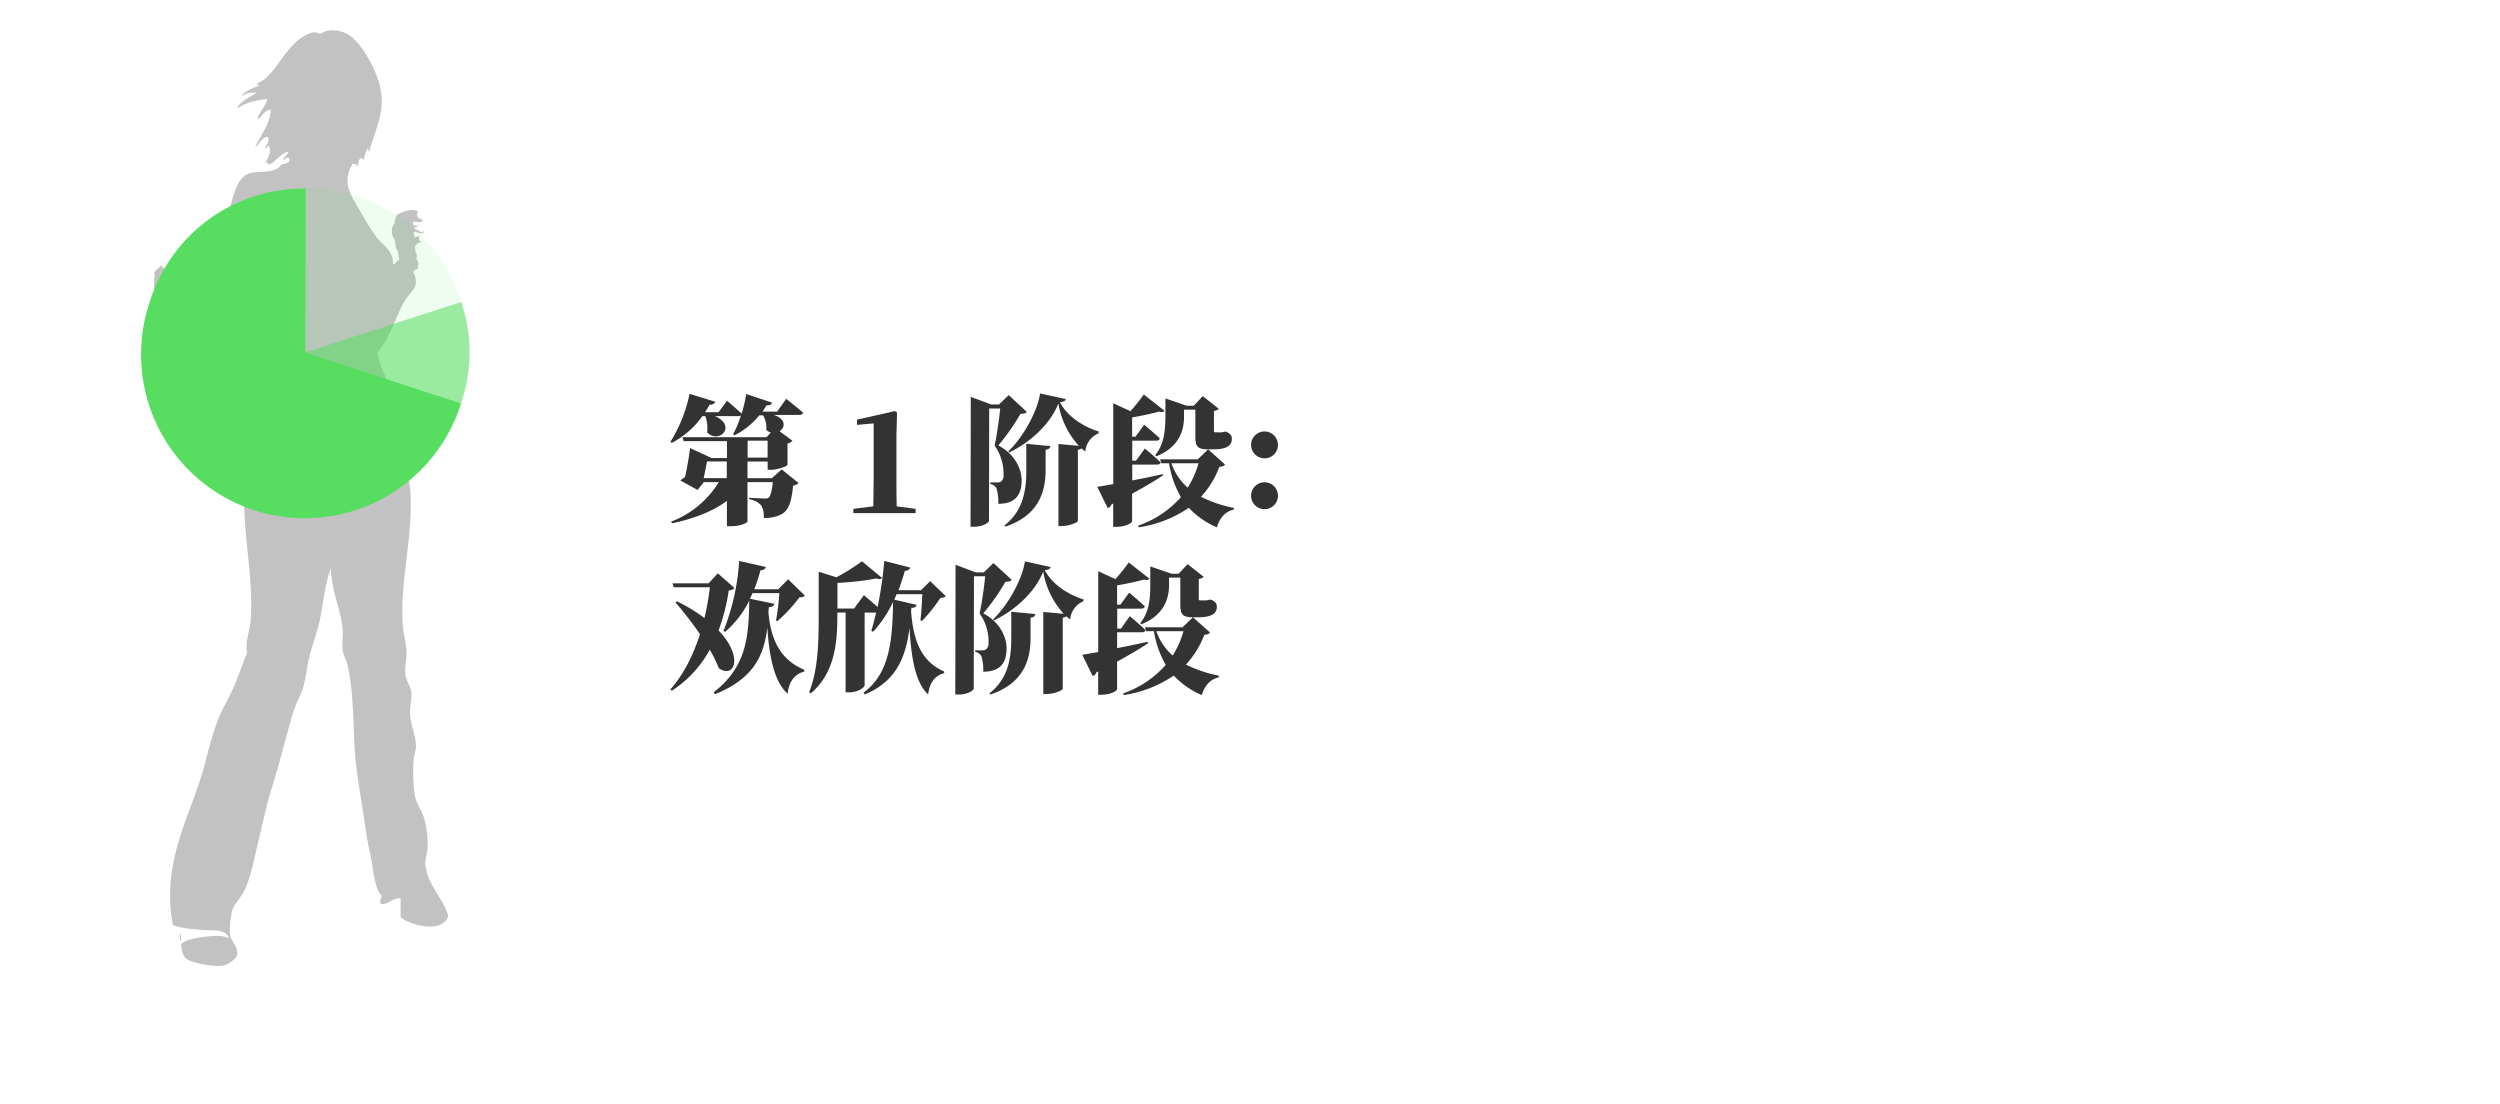
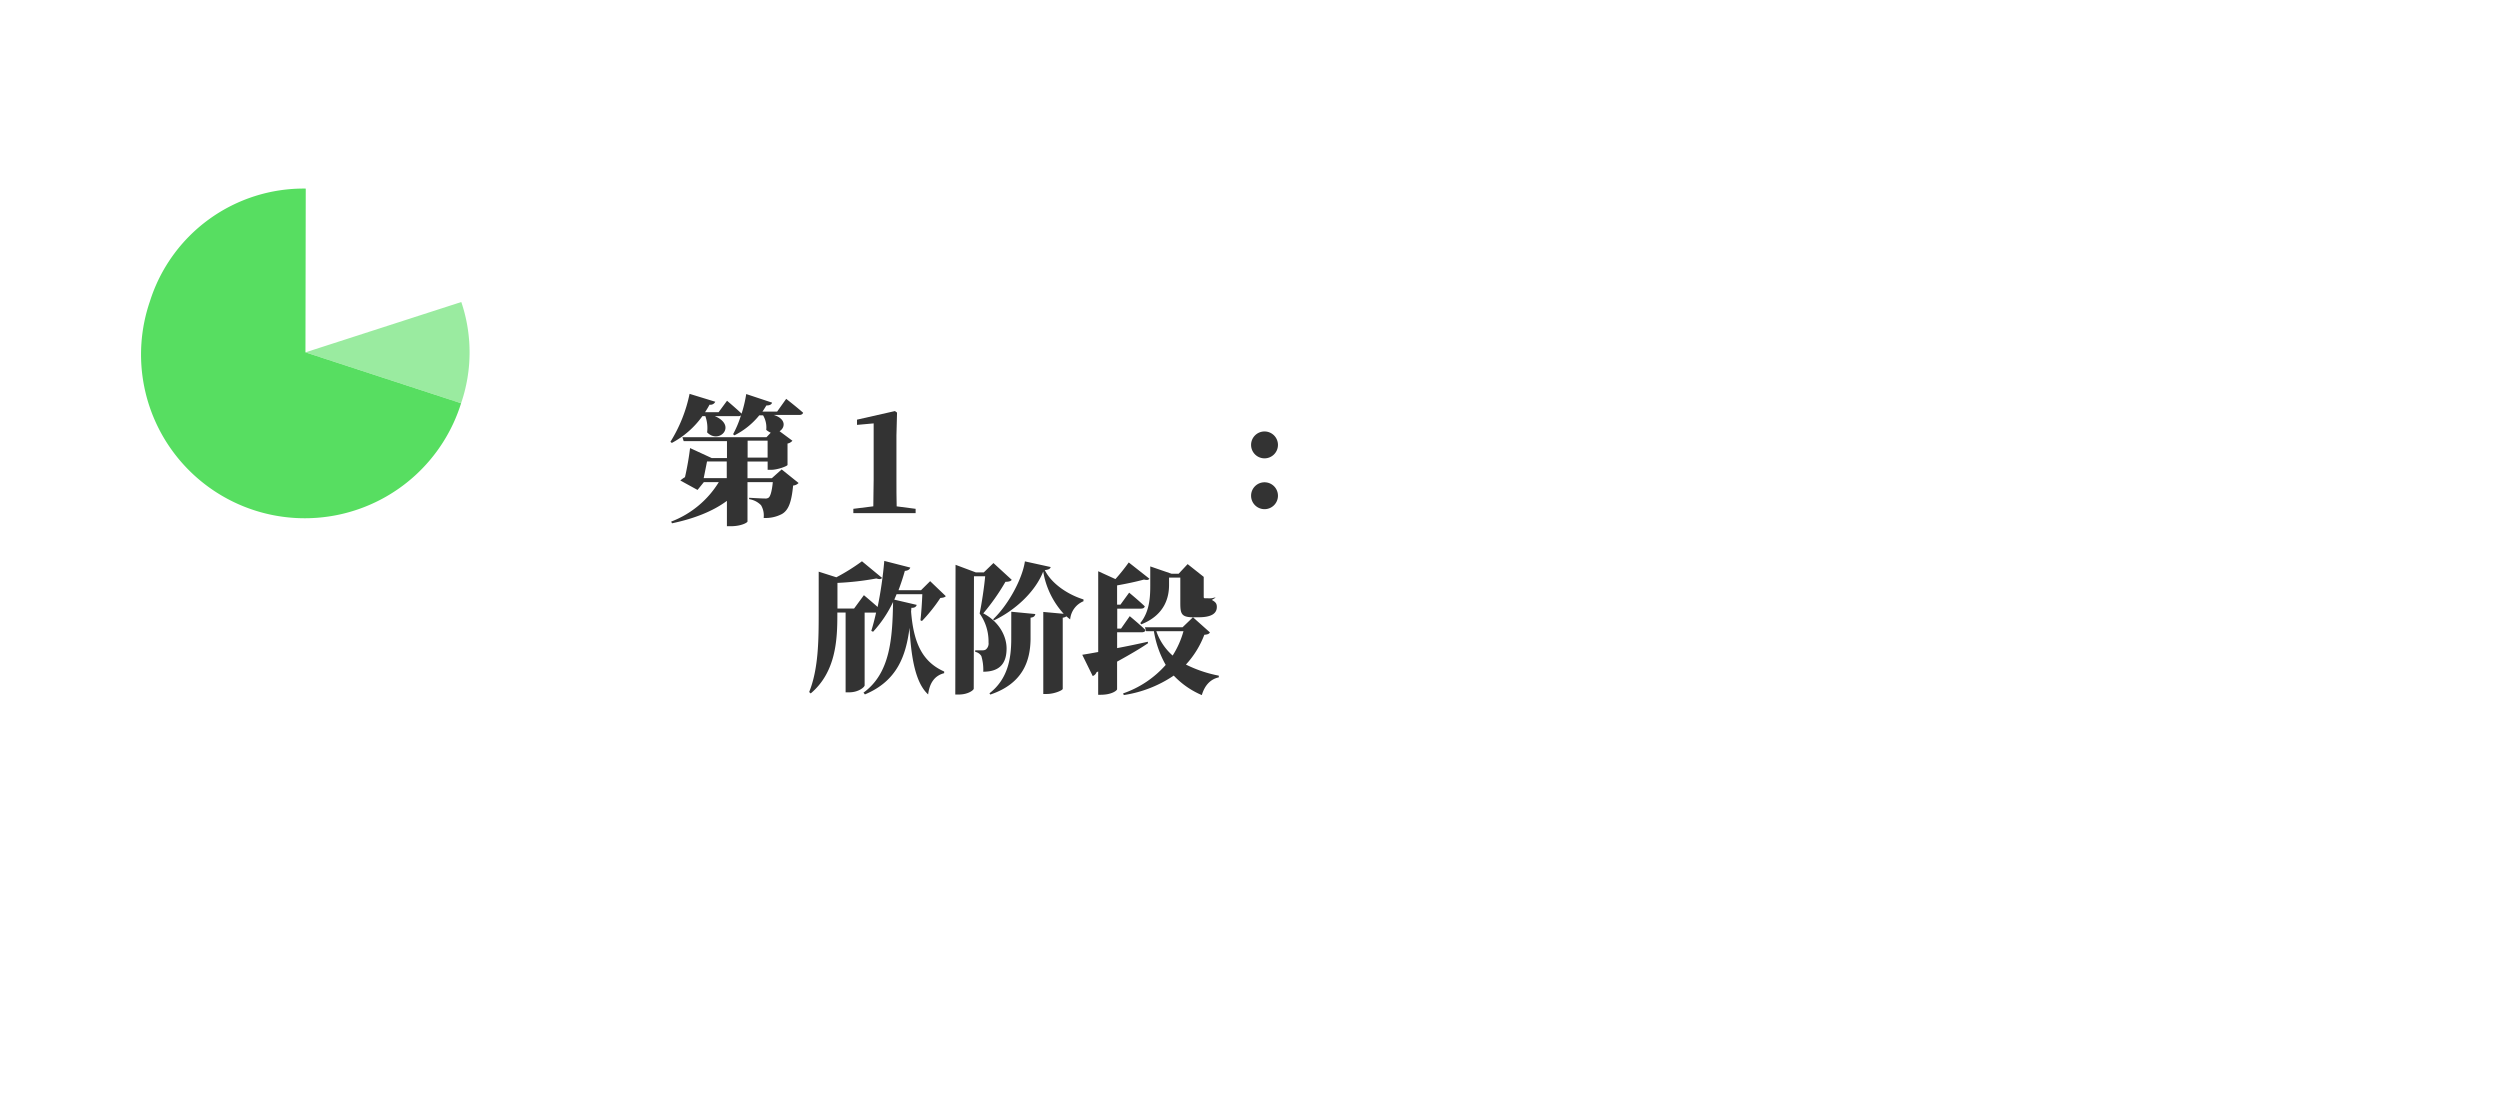
<svg xmlns="http://www.w3.org/2000/svg" viewBox="0 0 750.61 331.39">
  <defs>
    <style>.cls-1{isolation:isolate;}.cls-2{fill:#c2c2c2;}.cls-3,.cls-5,.cls-6{mix-blend-mode:multiply;}.cls-4{fill:#57de61;}.cls-5{opacity:0.6;}.cls-6{opacity:0.1;}.cls-7{fill:none;}.cls-8{fill:#333;}</style>
  </defs>
  <title>Asset 60</title>
  <g class="cls-1">
    <g id="图层_2" data-name="图层 2">
      <g id="Layer_1" data-name="Layer 1">
-         <path class="cls-2" d="M79.81,49.38a1.23,1.23,0,0,1,.07-.81c-.21-.07-.34.1-.07.81m47.87,210.67c-.17-1.91.66-3.9.73-5.72a30.41,30.41,0,0,0-1.06-8.58c-.56-2.23-2.34-4.31-2.84-7.15a51.54,51.54,0,0,1-.34-10.37c.09-1.54.73-2.78.72-4.29,0-3-1.61-6.33-1.77-9.66-.1-2.22.62-4.53.37-6.43s-1.53-3.45-1.78-5.37c-.26-2.11.37-4.27.37-6.43,0-2.52-.82-5-1.06-7.51-1.18-13.07,3-27.2,2.23-40.4-.4-6.53-2.91-12.78-3.19-18.6-.14-2.9.73-5.4-1.77-7.51l-.46.17c0-.21,0-.42,0-.63a1.26,1.26,0,0,0,.11-.25c0-.45.06-2.39-.3-1.57a20.16,20.16,0,0,0-1.28-4.68c-.7-3-2.72-5.38-3-9.49,3.3-2.87,5.54-11,8.25-15.36,1.19-1.93,3.06-3.42,3.23-5a6,6,0,0,0-.8-3.62l.54-.59.25-.22c-.25.37-.44.68,0,.14.5.19.7-.51.67-.86h0l0-.67h0c.15.11.3.07.35-.26-.58,0-.2-1-.7-1.07l-.15-.43a.49.49,0,0,0,.14-.29c0-.2-.06-1.48-.24-1.36l-.29-1v-.39a2.12,2.12,0,0,0,.18.62c0-.17-.11-.41-.18-.7v-.34c.26-1.57,3.15-1.85,2.33-1.82-1.19.36-1.17-.5-1.07-1.43-.68-.08-.79.4-1.43.36.18-1.13-.84-1.47.36-1.79.7.62,3.18,1.08,2.15-.36v.72c-1.27-.51-1.56-.94-2.5-1.08-.1-.82,1-.39,1.08-1.07-.94.1-1.79.12-1.43-1.07,1.08-.11,2.78.4,2.86-.71-1.32-.24-2.31-1-1.42-2.51-2.23-1-4.84.32-6.44,1.06a.84.84,0,0,0,0,.28,4.66,4.66,0,0,0-.64,2.3s0,0,0,0a3.31,3.31,0,0,0-.8,2.05,3.46,3.46,0,0,0,.58,2.36l.31,1,.18.63c0,.6.31,2.06.58,1.94l.57,3c-1,.2-1.31,1.87-1.88,1.12,0-4-2.9-5.43-4.63-7.52a72,72,0,0,1-5-7.87c-3.3-5.6-5.8-9-2.47-14.67.44.21,1.11,0,1.43,1.08.07-1.33.79-3.89,1.79-2.14.43-1.24.56-2.78,1.44-3.57.05.42-.07,1,.35,1.07,1-4.77,4.33-10.45,3.61-17.16-.69-6.45-5.55-14.71-9.27-17.53-2.45-1.87-6.64-2.45-8.93-.73-.84-.12-1.34-.57-2.5-.37C86.7,11.86,84.12,20.09,79.14,24c-.51.4-2.35,1-2.15,1.78a.36.36,0,0,1,.72,0c-1.83.68-5,1.91-5,3.21.62-.94,3.46-1.52,4.29-1.06-2,1.2-5.49,2.84-5.73,4.63,2.25-1.68,5.43-2.43,8.94-2.84-.41,2.34-2.88,4.5-2.87,6.07,1.52-.74,1.82-2.71,3.94-2.85-.21,4.92-3.75,8.41-4.67,11.43,1.25-1.26,2.17-3.5,3.94-3.21.56,1.78-1.38,2.89-.72,3.58.1-.32,1-1.57,1.07-.72.54,2-.64,3.49-1,4.55.34.11.9.83.29.82,2.15.06,3.52-3.14,6.44-3.93-.29,1.15-1.3,1.56-1.79,2.5,1,0,1.67-1.5,2.14,0-.09,1.21-1.51,1.11-2.5,1.42-2.35,3.25-6.75,1.51-10,2.84-3.77,1.55-4.54,7.44-6.1,12.51-2.91,9.41-3.58,21.93-7.21,29.66-1.54-1.55-1.28-3.11-.7-5.37-1.62.31-2.23-.4-2.5-1.43.2-.87,1.38-.76,1.08-2.14-1-.43-2.48-.78-3.22-1.19L55.4,83c-.23-2.52-1.24-5.38-3.53-4.67a8,8,0,0,0,.71,4.29,13.7,13.7,0,0,0-2.06.87L49,84c-.82-.41,0-1.77-.21-2.08.23-.15.74-.54.56-1.08s-.6-.86-1.06-1.13c-.4.9-2.66,1.74-1.82,2.8a13.86,13.86,0,0,0-.16,3.65,1.27,1.27,0,0,0,.1.9l0,.85c-.26.16.28,2.22.77,3.23.61,1.26,2.18,2.13,2.14,2.87,0-.14,0-.28,0-.41a6.39,6.39,0,0,0,1.17,1.84h-.1c.24.12.48.25.71.39l0,0a10.33,10.33,0,0,1,3.53,4.24c-1,2,0,5,1.06,6.08,3.48.47,6.17,1.86,9.29,1.44,7.27-1,6.76-10.33,10-15.71,2.1,7.55,4.81,14.48,5.32,23.61l.6-.22a19.51,19.51,0,0,1-.36,4.41s-.12.11-.25.45c.09,2.7-2.7,3.82-3.23,6.43-.36,1.82.4,3.82,0,5.72S75.52,136.08,75,138a40.78,40.78,0,0,0-1.44,6.79c-1.24,13.52,2.73,27.82,1.7,41.48-.24,3.25-1.7,6.27-1.08,9.65-1.54,4.15-2.71,7.37-4.32,11.07-1,2.41-2.48,4.69-3.58,7.15-2.17,4.81-3.55,10.59-5,16.08-4,14.66-13,28.4-9.38,47.53,2.12.86,5,1.14,8.58,1.45,3.06.26,7.43-.46,8.21,2.51-1.86-1.08-5.2-.72-7.86-.37s-5.6,1.09-6.44,2.13c.1,1.64.48,3.45,1.42,4.3,1.4,1.26,8.17,2.63,11.08,2.16,2-.32,4.09-2.23,4.3-3.21.47-2.27-1.88-4.12-2.14-6.08a25.66,25.66,0,0,1,.73-7.51c.52-1.62,2.74-3.9,3.59-5.71,2.06-4.38,3-9.9,4.32-15.36,1.24-5.09,2.33-10.51,4-15.73,2.33-7.44,4.19-15.31,6.48-22.87.76-2.52,2.19-4.73,2.87-7.14.82-2.92,1.08-6,1.8-8.94s1.72-5.75,2.52-8.57c1.77-6.26,1.85-12.57,4-18.23.1,7,3.13,12.71,3.54,18.6.14,1.95-.29,4,0,6.08.19,1.48,1.1,2.86,1.42,4.29,1.75,7.75,1.66,15.44,2.1,24.31.35,7,1.75,14.31,2.82,21.46.53,3.55,1,7,1.77,10.37,1.18,5,1.23,10.14,3.19,12.88,1.21.31-1.26,2.87.71,2.86,2.21-.18,2.93-1.84,5.37-1.78v5.72c3,2.52,12.63,5,14.3-.33-1.35-5.17-6.25-9.4-6.77-15M54,280.65c0,.47-.06,2.59.35,1.43,0-.46.06-2.58-.35-1.43" />
        <g class="cls-3">
          <path class="cls-4" d="M91.71,105.79l46.73,15.28A49.16,49.16,0,1,1,45,90.51,48.39,48.39,0,0,1,91.8,56.62Z" />
        </g>
        <g class="cls-5">
          <path class="cls-4" d="M91.71,105.79,138.5,90.68a47.07,47.07,0,0,1-.06,30.39Z" />
        </g>
        <g class="cls-6">
-           <path class="cls-4" d="M91.71,105.79l.09-49.17a48.41,48.41,0,0,1,46.7,34.06Z" />
-         </g>
+           </g>
        <rect class="cls-7" x="0.3" y="0.69" width="750" height="330" transform="translate(0.31 -0.69) rotate(0.11)" />
        <path class="cls-8" d="M236.05,119.75s3.19,2.49,5.08,4.17c-.13.46-.59.67-1.18.67h-7.6c3.78,1.22,3.39,3.83,1.71,4.88l3.86,2.86a2.56,2.56,0,0,1-1.47.84v6.43c-.05.34-2.95,1.46-4.92,1.46h-1.05v-2.48h-6.05v5h7.31l2.95-2.64,5.08,4.08a2.53,2.53,0,0,1-1.64.76c-.47,4.83-1.32,7.39-3.38,8.56a10.57,10.57,0,0,1-5.47,1.17,6,6,0,0,0-.79-3.83,6.29,6.29,0,0,0-3.57-1.81v-.42c1.47.09,3.91.22,4.71.22a1.65,1.65,0,0,0,1.14-.25c.54-.38,1-2,1.26-4.66l-7.6,0,0,11.81c0,.34-1.9,1.43-5,1.42h-1.18l0-7.61c-4.17,3.1-9.76,5.32-16.49,6.74l-.25-.51a28.78,28.78,0,0,0,14.31-11.86h-4.49l-1.9,2.35-5.16-2.83a7.6,7.6,0,0,1,1.39-1,85.77,85.77,0,0,0,1.53-8.74l6.5,3h4.58v-5.09l-13,0-.38-1.18,25.25,0,1.27-1.34a5.61,5.61,0,0,1-1.35-.85,7.14,7.14,0,0,0-.95-4.37h-1.14a22.64,22.64,0,0,1-7.45,6l-.42-.33a30.26,30.26,0,0,0,2.37-5.67,1.19,1.19,0,0,1-.84.25h-7c6.72,2.82,1.29,8.57-2.32,4.87a10.47,10.47,0,0,0-.54-4.88h-.88a26.64,26.64,0,0,1-9.18,8.05l-.42-.34a43.79,43.79,0,0,0,5.75-14.4l7.72,2.37a1.58,1.58,0,0,1-1.72.88c-.42.79-.89,1.55-1.35,2.26h4.07l2.53-3.44s2.69,2.27,4.37,3.87a39,39,0,0,0,1.39-5.88l7.77,2.58c-.17.55-.75.88-1.72.84-.38.63-.76,1.26-1.18,1.85h4.41Zm-17.85,18.8h-5.92c-.3,1.51-.68,3.48-1,5h6.93Zm12.27-1.16v-5.08h-6v5.08Z" />
        <path class="cls-8" d="M274.91,152.77v1.3l-18.7,0v-1.3l6-.75c0-2.65.09-5.34.1-7.9l0-17-5,.45V126l11.39-2.58.63.46-.18,6.85,0,13.4c0,2.57,0,5.26.07,7.9Z" />
-         <path class="cls-8" d="M308.28,123.67c-.29.42-.88.59-1.89.58a64.21,64.21,0,0,1-6.65,9.49c4.91,2.57,7,7,7,10.52,0,4.2-1.78,7-7,7a14.37,14.37,0,0,0-.58-4.71,2.76,2.76,0,0,0-1.85-1.26v-.46h2.36a1.66,1.66,0,0,0,.84-.21,2.3,2.3,0,0,0,.8-2.1,14.49,14.49,0,0,0-2.67-8.7c.59-2.81,1.35-7.81,1.66-11.17H297l-.06,33.74c0,.42-1.68,1.77-4.54,1.76h-1l.07-39,6.09,2.28h2.4l2.9-2.81Zm-.14,9.58,7.23.69c-.09.54-.42,1-1.43,1.09v6.47c-.1,6.3-2.13,13.27-12.1,16.62l-.25-.38c5.64-4.36,6.54-10.66,6.55-16.3ZM320,119.82c-.12.51-.54.8-1.76.93,2.22,4.41,7.42,7.53,11.62,8.8v.55a6.47,6.47,0,0,0-4,5.45c-.38-.29-.76-.59-1.14-.93a2.17,2.17,0,0,1-1.09.42l0,21.35c0,.46-2.57,1.55-4.75,1.55h-1.09l0-24.63,6.14.56a25,25,0,0,1-6.16-12.71c-2.45,6.26-8.55,11.71-14.77,14.69l-.26-.34c4.59-4.36,8.81-12.21,9.53-17.38Z" />
-         <path class="cls-8" d="M349.21,142.7c-2.15,1.46-5.17,3.27-9.3,5.53v8.28c0,.37-1.56,1.67-4.92,1.67h-.76v-7l-.5.25a1.9,1.9,0,0,1-1.14,1.13l-3.14-6.39c1.1-.17,2.78-.46,4.8-.83l0-24.25,5.17,2.36a59,59,0,0,0,4-5l6.21,4.88c-.34.42-.72.47-1.64.25-2.4.67-5.43,1.3-8.07,1.75l0,5.8h1l2.61-3.61s3,2.48,4.7,4.12c-.12.47-.54.67-1.18.67h-7.1v6h1.14l2.65-3.65s3,2.48,4.74,4.17c-.08.46-.55.67-1.13.67l-7.4,0v4.75c2.9-.54,6.05-1.2,9.21-1.91Zm18.58-3.25c-.25.46-.67.63-1.68.71a27.6,27.6,0,0,1-5.52,9,37.89,37.89,0,0,0,9.87,3.33l0,.51c-2.52.54-4.25,2.43-5.09,5.33a25,25,0,0,1-8.44-5.86,36.43,36.43,0,0,1-15,5.85l-.21-.5a30.16,30.16,0,0,0,12.84-8.55A30.1,30.1,0,0,1,351,139.09h-2.31l-.38-1.18,11.31,0,3.11-3Zm.56-9.74c1.18.63,1.52,1.13,1.51,2.1,0,2.1-1.85,3.11-5.51,3.1h-1.64c-3.57,0-3.82-1.15-3.81-4.38V123h-3.4v2.18c0,3.28-.95,8.91-8.35,11.84l-.29-.38c2.86-3.48,3-8,3.05-11.47v-5.54l6.38,2.19h2.14l2.7-2.9,4.82,3.84a2.78,2.78,0,0,1-1.47.62v5.85c0,.42,0,.58.42.58h.8a9,9,0,0,0,1,0c.25,0,.71-.13,1-.21h.38Zm-16.65,9.38a17.21,17.21,0,0,0,4.9,7.32,27.39,27.39,0,0,0,3.25-7.31Z" />
        <path class="cls-8" d="M375.63,148.84a4,4,0,1,1,8.07,0,4,4,0,0,1-8.07,0Zm0-15.26a4,4,0,0,1,8.07,0,4,4,0,0,1-8.07,0Z" />
-         <path class="cls-8" d="M220.48,176.5c-.25.5-.67.67-1.68.79a59.21,59.21,0,0,1-3.05,12c7.64,8,4.72,14.63.07,11.34a35.8,35.8,0,0,0-2.72-5.55,34,34,0,0,1-11.37,12.29l-.46-.38c4-4.49,6.91-10.37,8.89-16.58a110.21,110.21,0,0,0-7.37-9.55l.5-.3a50.72,50.72,0,0,1,8.23,5,81.76,81.76,0,0,0,1.61-9.24l-10.84,0-.38-1.18,10.84,0,2.78-3ZM233,186.27c.42-2.31.85-5.71,1-8.19l-8.07,0a17.33,17.33,0,0,1-.8,1.68l7.4,1.53c-.17.55-.64,1-1.69,1l-.13,1.6c.79,8.57,3.76,14.25,10.77,17.21l0,.54c-2.9.75-4.59,2.94-5,6.63-4.07-3.58-5.53-11.27-6.1-19.84-1,8.11-3.81,15.2-15.71,20l-.38-.59c9.93-7.71,10.49-16.74,10.68-27.54a29.58,29.58,0,0,1-7.29,9.44l-.46-.3a68.33,68.33,0,0,0,4.71-21l8,1.78c-.13.55-.64,1-1.6,1a51,51,0,0,1-1.86,5.71h7.18l3-3,5,4.89c-.34.38-.76.5-1.64.54a45.56,45.56,0,0,1-6.66,7.17Z" />
        <path class="cls-8" d="M276.36,186.23c.26-2.19.47-5.47.56-7.82h-7.73c-.21.54-.46,1.09-.68,1.63l6.73,1.57c-.17.55-.59.93-1.6.88l-.09,1.13c.74,9.38,3.34,15.06,9.93,18v.5c-2.78.71-4.38,2.85-4.81,6.38-3.77-3.41-5.1-10.89-5.59-20-1.07,8.32-3.64,15.92-13.4,20l-.42-.54c8.08-5.87,8.69-16.38,8.88-27.22a36.28,36.28,0,0,1-6,8.94l-.54-.25c.5-1.64,1-3.49,1.44-5.5H259.6l0,21.85c0,.46-1.73,2.1-4.71,2.09h-1l0-23.95h-2.48v.68c0,7.31-.37,17.18-8,23.6l-.46-.42c2.83-7,2.85-15.88,2.86-23.4l0-12.74,5.3,1.69a60.39,60.39,0,0,0,7.69-4.81l6.05,5c-.34.38-.8.46-1.73.16a84.39,84.39,0,0,1-11.68,1.33l0,7.69h5l2.94-4s2.23,1.85,4.12,3.54a119,119,0,0,0,2-13.83l7.81,2c-.17.55-.67.92-1.64,1-.55,2-1.23,4-1.9,5.8h6.76l2.74-2.72,4.7,4.5c-.34.38-.76.46-1.64.55a47.85,47.85,0,0,1-5.52,6.92Z" />
        <path class="cls-8" d="M303.77,174.09c-.3.42-.88.59-1.89.59a64.24,64.24,0,0,1-6.66,9.48c4.91,2.57,7,7,7,10.52,0,4.2-1.78,7-7,7a14.37,14.37,0,0,0-.58-4.71,2.79,2.79,0,0,0-1.84-1.26v-.46h2.35A1.6,1.6,0,0,0,296,195a2.3,2.3,0,0,0,.8-2.1,14.42,14.42,0,0,0-2.67-8.7c.59-2.81,1.36-7.81,1.66-11.17h-3.36l-.07,33.74c0,.42-1.68,1.77-4.54,1.76h-1l.08-38.95,6.08,2.28h2.4l2.9-2.81Zm-.14,9.58,7.22.69c-.09.54-.42,1-1.43,1.09v6.47c-.1,6.3-2.13,13.27-12.09,16.62l-.25-.38c5.63-4.36,6.53-10.66,6.54-16.3Zm11.83-13.42c-.13.5-.55.79-1.77.92,2.22,4.41,7.42,7.53,11.62,8.8v.55a6.49,6.49,0,0,0-4,5.45c-.38-.29-.76-.59-1.13-.92a2.33,2.33,0,0,1-1.1.41l0,21.35c0,.46-2.56,1.55-4.75,1.55h-1.09l0-24.63,6.13.56a24.89,24.89,0,0,1-6.15-12.7c-2.45,6.25-8.56,11.7-14.78,14.68l-.25-.34c4.59-4.36,8.8-12.21,9.53-17.38Z" />
-         <path class="cls-8" d="M344.69,193.12c-2.14,1.46-5.17,3.27-9.29,5.53l0,8.28c0,.37-1.56,1.67-4.92,1.67h-.76l0-7-.51.25a1.88,1.88,0,0,1-1.13,1.13l-3.14-6.39c1.09-.17,2.77-.46,4.79-.83l0-24.25,5.17,2.36a57.09,57.09,0,0,0,4-5l6.21,4.89c-.34.42-.72.46-1.64.25-2.4.66-5.42,1.29-8.07,1.75v5.79h1l2.62-3.61s3,2.48,4.7,4.12c-.13.47-.55.68-1.18.68l-7.1,0,0,6h1.14L339.2,185s3,2.48,4.74,4.17c-.08.46-.54.67-1.13.67l-7.4,0v4.75c2.9-.54,6.06-1.2,9.21-1.91Zm18.58-3.25c-.25.47-.67.63-1.68.72a27.66,27.66,0,0,1-5.52,8.94,37.89,37.89,0,0,0,9.87,3.33l0,.51c-2.53.54-4.25,2.43-5.1,5.33a25,25,0,0,1-8.43-5.86,36.48,36.48,0,0,1-15,5.85l-.2-.5A30.19,30.19,0,0,0,350,199.64a30.33,30.33,0,0,1-3.55-10.13h-2.32l-.37-1.18,11.3,0,3.12-3Zm.57-9.74c1.17.63,1.51,1.13,1.51,2.1,0,2.1-1.86,3.11-5.51,3.1H358.2c-3.57,0-3.82-1.14-3.82-4.38v-7.52H351v2.19c0,3.27-.94,8.9-8.34,11.83l-.3-.38c2.87-3.48,3-8,3-11.46v-5.55l6.38,2.2h2.14l2.7-2.89,4.83,3.83a2.93,2.93,0,0,1-1.48.63v5.84c0,.42,0,.59.42.59h.8a8.87,8.87,0,0,0,1,0c.25,0,.71-.13,1-.21h.38Zm-16.66,9.38a17.3,17.3,0,0,0,4.9,7.32,26.94,26.94,0,0,0,3.25-7.31Z" />
+         <path class="cls-8" d="M344.69,193.12c-2.14,1.46-5.17,3.27-9.29,5.53l0,8.28c0,.37-1.56,1.67-4.92,1.67h-.76l0-7-.51.25a1.88,1.88,0,0,1-1.13,1.13l-3.14-6.39c1.09-.17,2.77-.46,4.79-.83l0-24.25,5.17,2.36a57.09,57.09,0,0,0,4-5l6.21,4.89c-.34.42-.72.46-1.64.25-2.4.66-5.42,1.29-8.07,1.75v5.79h1l2.62-3.61s3,2.48,4.7,4.12c-.13.47-.55.68-1.18.68l-7.1,0,0,6h1.14L339.2,185s3,2.48,4.74,4.17c-.08.46-.54.67-1.13.67l-7.4,0v4.75c2.9-.54,6.06-1.2,9.21-1.91Zm18.58-3.25c-.25.47-.67.63-1.68.72a27.66,27.66,0,0,1-5.52,8.94,37.89,37.89,0,0,0,9.87,3.33l0,.51c-2.53.54-4.25,2.43-5.1,5.33a25,25,0,0,1-8.43-5.86,36.48,36.48,0,0,1-15,5.85l-.2-.5A30.19,30.19,0,0,0,350,199.64a30.33,30.33,0,0,1-3.55-10.13h-2.32l-.37-1.18,11.3,0,3.12-3Zm.57-9.74c1.17.63,1.51,1.13,1.51,2.1,0,2.1-1.86,3.11-5.51,3.1H358.2c-3.57,0-3.82-1.14-3.82-4.38v-7.52H351v2.19c0,3.27-.94,8.9-8.34,11.83l-.3-.38c2.87-3.48,3-8,3-11.46v-5.55l6.38,2.2h2.14l2.7-2.89,4.83,3.83v5.84c0,.42,0,.59.42.59h.8a8.87,8.87,0,0,0,1,0c.25,0,.71-.13,1-.21h.38Zm-16.66,9.38a17.3,17.3,0,0,0,4.9,7.32,26.94,26.94,0,0,0,3.25-7.31Z" />
      </g>
    </g>
  </g>
</svg>